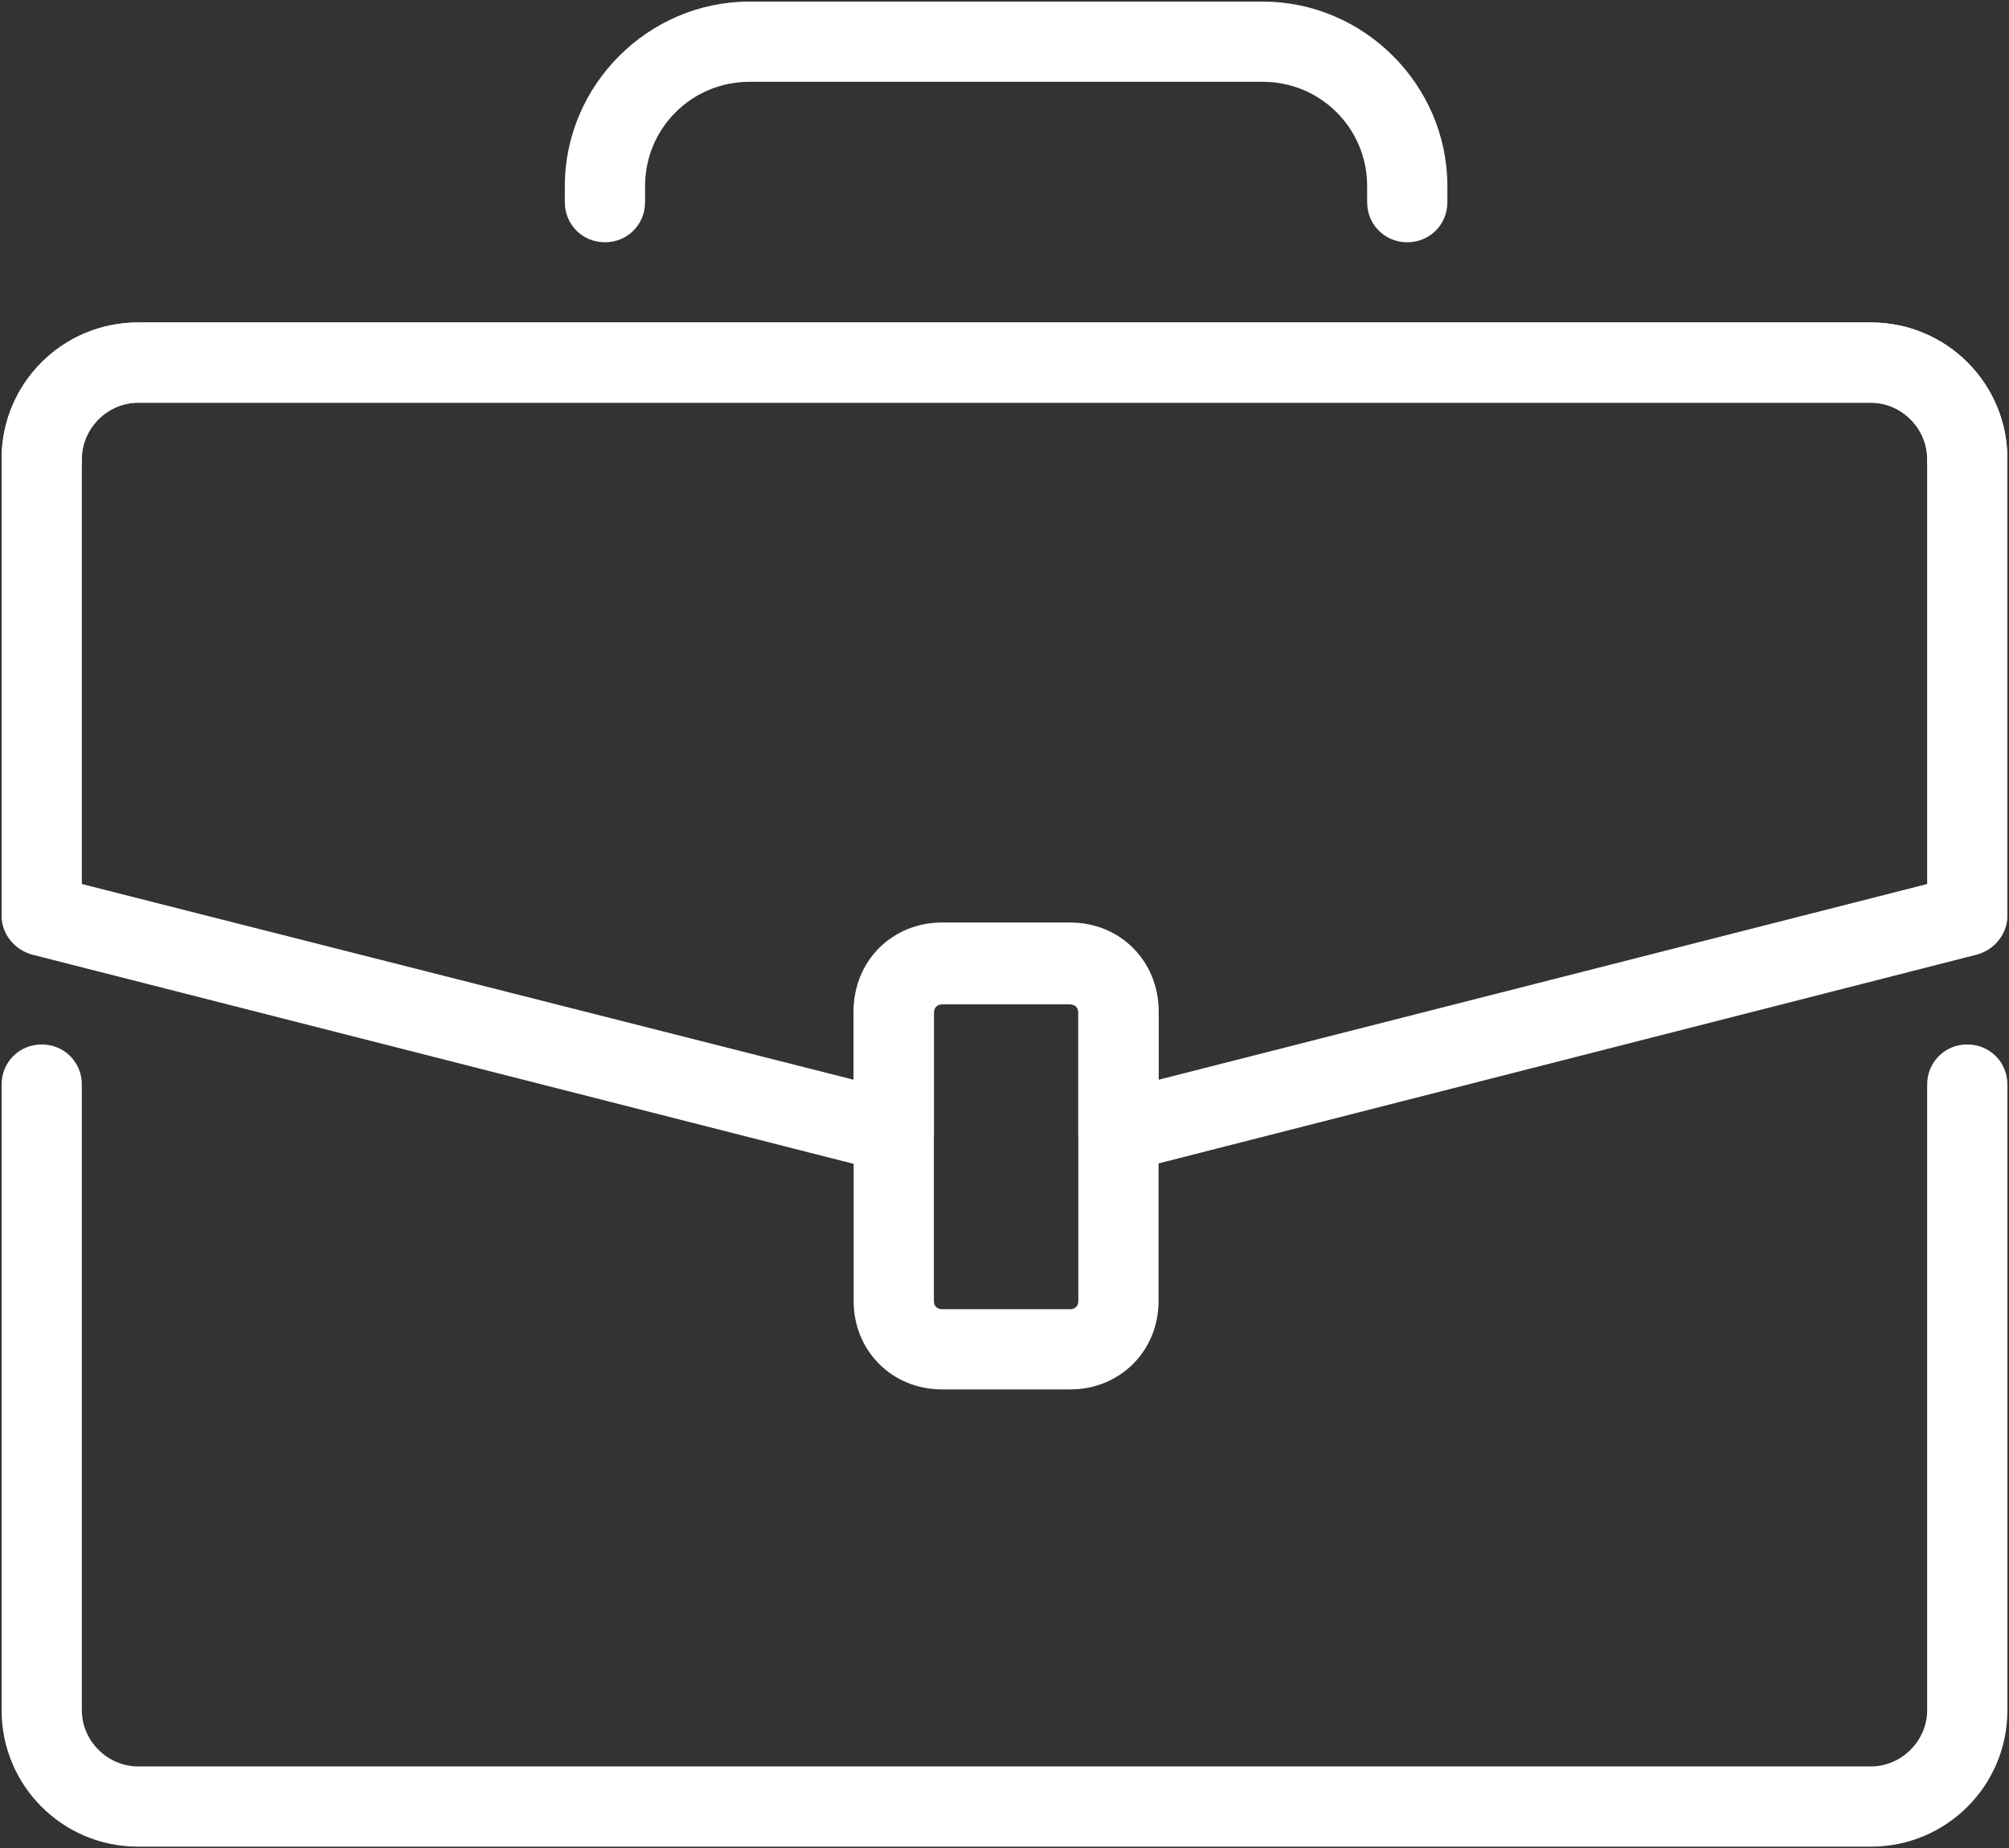
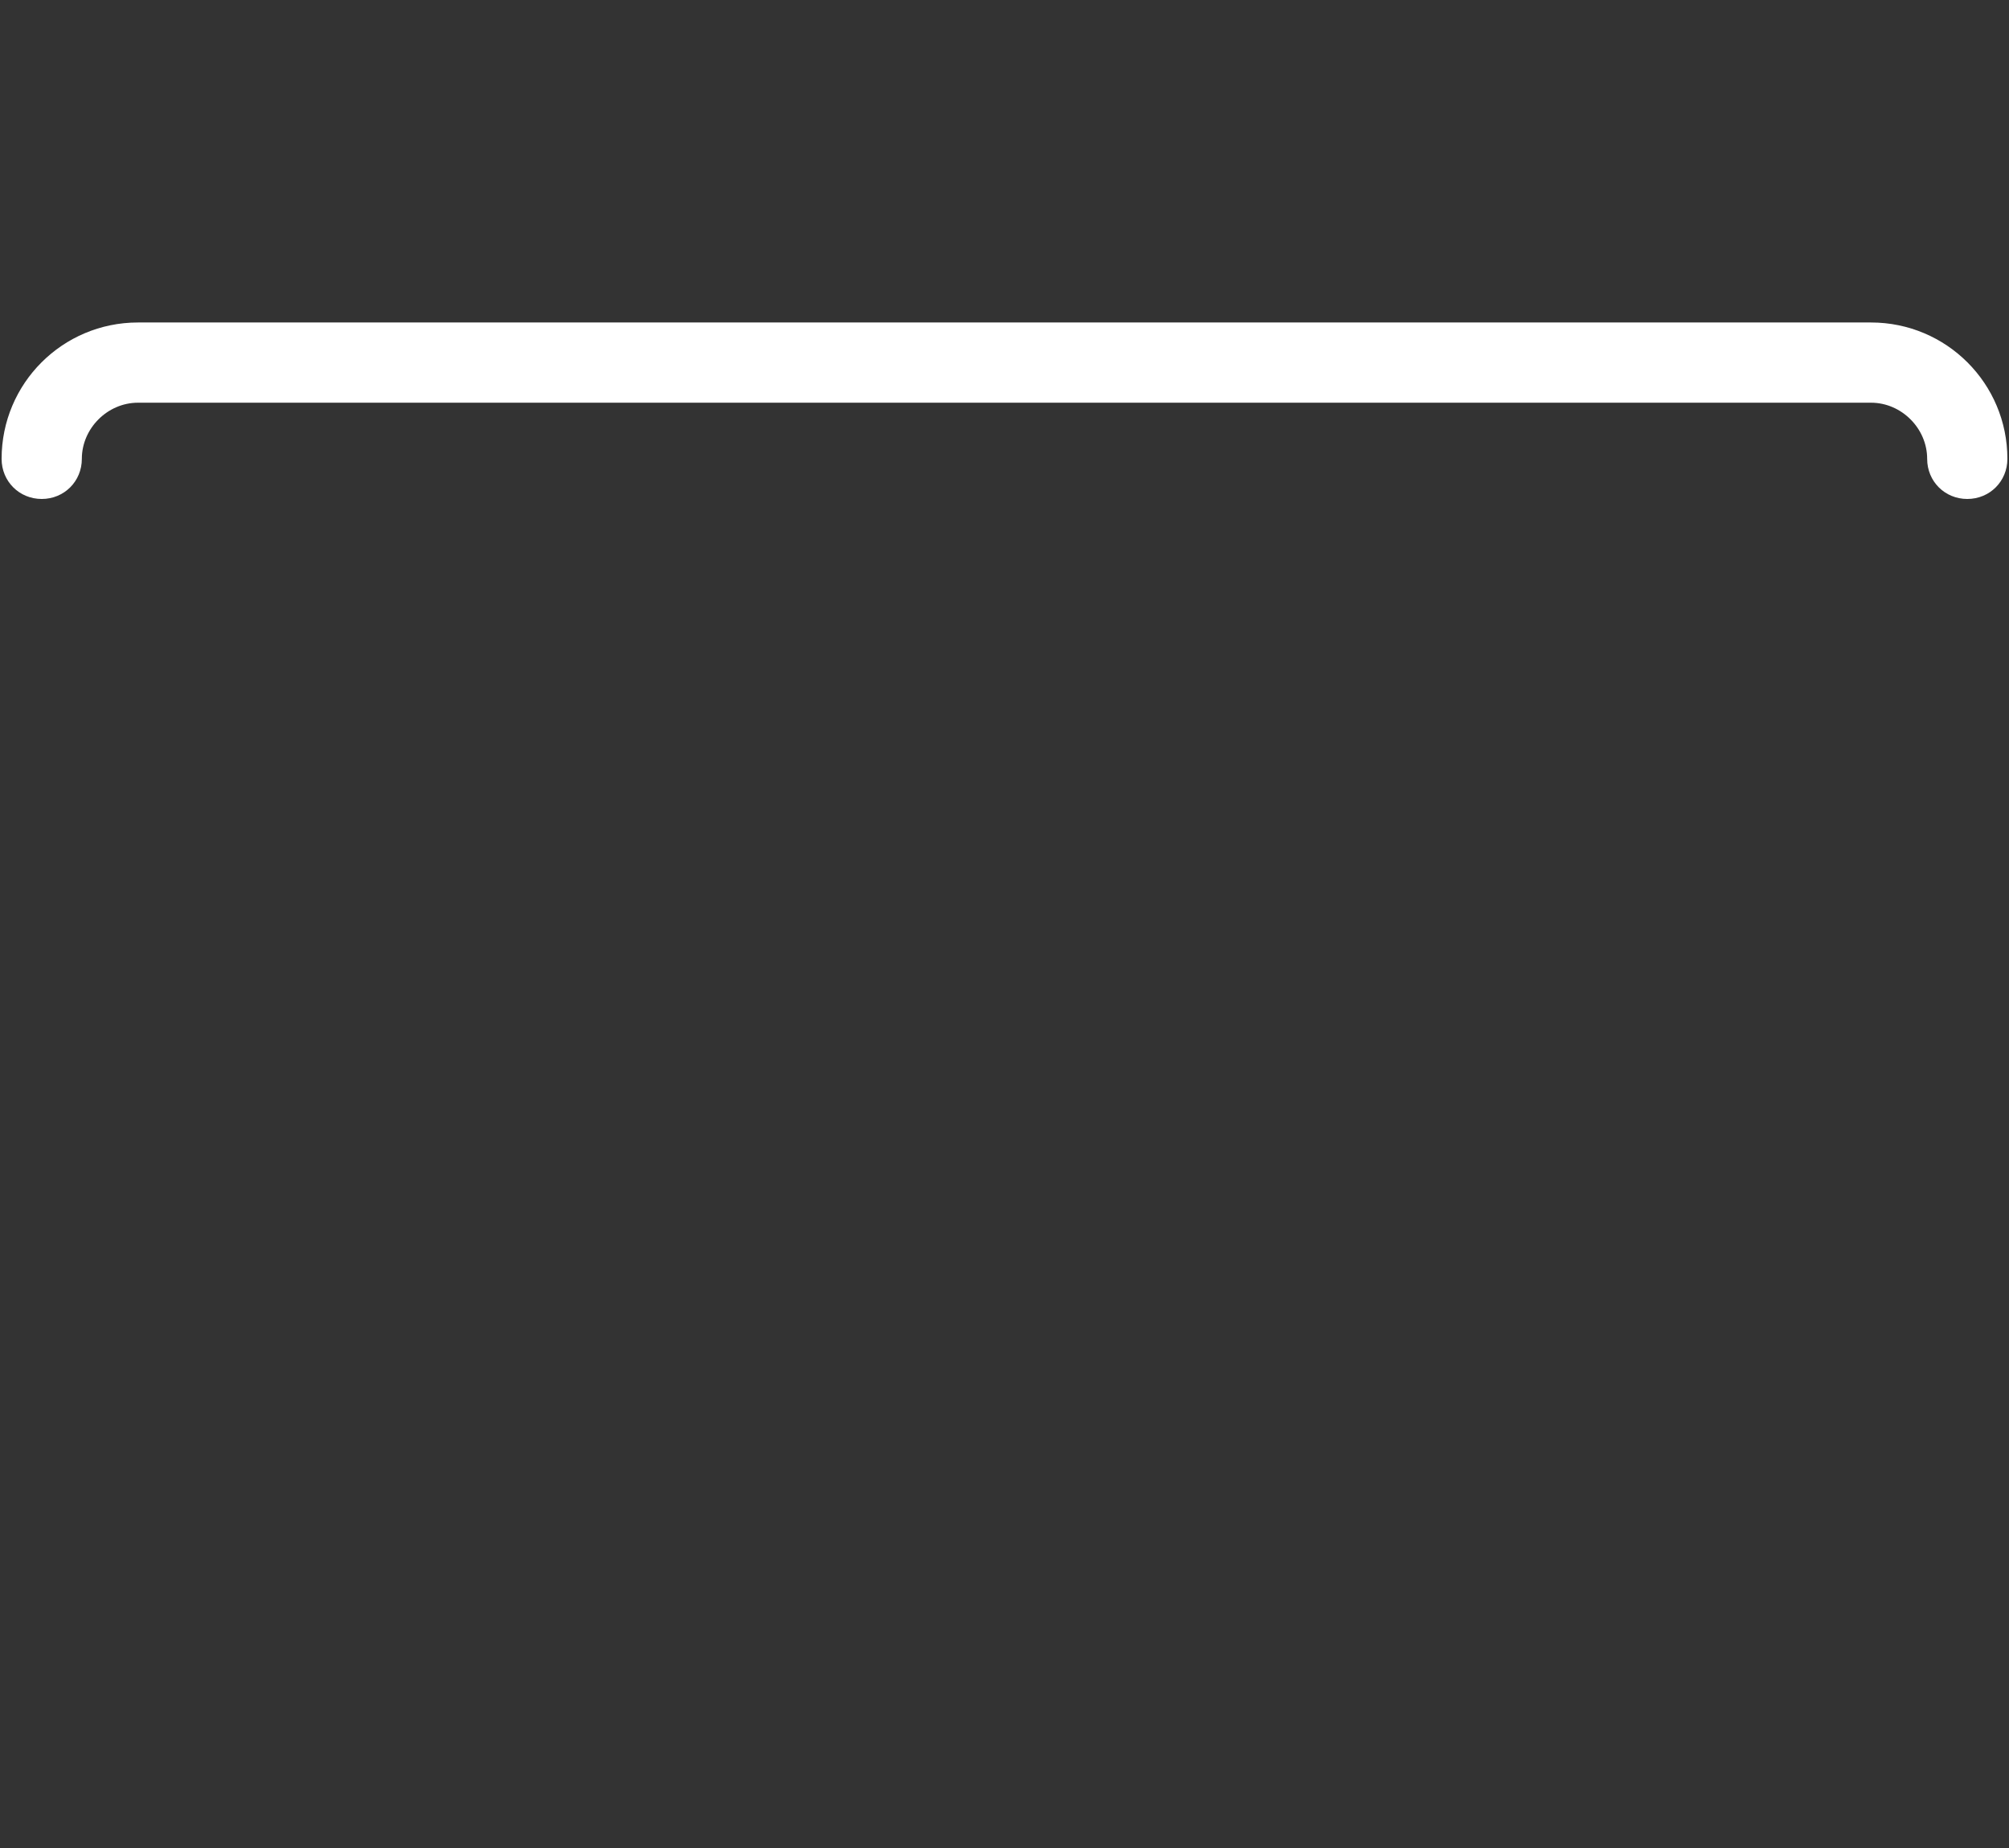
<svg xmlns="http://www.w3.org/2000/svg" version="1.1" id="Layer_1" x="0px" y="0px" viewBox="0 0 125.2 115.2" style="enable-background:new 0 0 125.2 115.2;" xml:space="preserve">
  <rect x="0" y="0" width="125.2" height="115.2" fill="#333333" stroke="none" />
  <style type="text/css">
	.st0{fill:#FFFFFF;}
</style>
  <g>
    <g>
-       <path class="st0" d="M116.6,115.1H8.6c-4.7,0-8.5-3.8-8.5-8.5v-39c0-1.4,1.1-2.5,2.5-2.5s2.5,1.1,2.5,2.5v39    c0,1.9,1.6,3.5,3.5,3.5h108c1.9,0,3.5-1.6,3.5-3.5v-39c0-1.4,1.1-2.5,2.5-2.5s2.5,1.1,2.5,2.5v39    C125.1,111.3,121.3,115.1,116.6,115.1z" />
-     </g>
+       </g>
    <g>
      <path class="st0" d="M122.6,31.1c-1.4,0-2.5-1.1-2.5-2.5c0-1.9-1.6-3.5-3.5-3.5H8.6c-1.9,0-3.5,1.6-3.5,3.5c0,1.4-1.1,2.5-2.5,2.5    S0.1,30,0.1,28.6c0-4.7,3.8-8.5,8.5-8.5h108c4.7,0,8.5,3.8,8.5,8.5C125.1,30,124,31.1,122.6,31.1z" />
    </g>
    <g>
-       <path class="st0" d="M66.7,86.6h-8c-3.1,0-5.5-2.4-5.5-5.5v-18c0-3.1,2.4-5.5,5.5-5.5h8c3.1,0,5.5,2.4,5.5,5.5v18    C72.2,84.2,69.8,86.6,66.7,86.6z M58.7,62.6c-0.3,0-0.5,0.2-0.5,0.5v18c0,0.3,0.2,0.5,0.5,0.5h8c0.3,0,0.5-0.2,0.5-0.5v-18    c0-0.3-0.2-0.5-0.5-0.5H58.7z" />
-     </g>
+       </g>
    <g>
-       <path class="st0" d="M69.7,73.1c-0.5,0-1.1-0.2-1.5-0.5c-0.6-0.5-1-1.2-1-2v-7.5c0-0.3-0.2-0.5-0.5-0.5h-8c-0.3,0-0.5,0.2-0.5,0.5    v7.5c0,0.8-0.4,1.5-1,2c-0.6,0.5-1.4,0.6-2.2,0.4L2,59.5c-1.1-0.3-1.9-1.3-1.9-2.4V28.6c0-4.7,3.8-8.5,8.5-8.5h108    c4.7,0,8.5,3.8,8.5,8.5v28.5c0,1.1-0.8,2.1-1.9,2.4L70.3,73C70.1,73.1,69.9,73.1,69.7,73.1z M5.1,55.1l48.1,12.2v-4.3    c0-3.1,2.4-5.5,5.5-5.5h8c3.1,0,5.5,2.4,5.5,5.5v4.3l47.9-12.2V28.6c0-1.9-1.6-3.5-3.5-3.5H8.6c-1.9,0-3.5,1.6-3.5,3.5V55.1z     M122.6,57.1L122.6,57.1L122.6,57.1z" />
-     </g>
+       </g>
    <g>
-       <path class="st0" d="M87.7,15.1c-1.4,0-2.5-1.1-2.5-2.5v-1c0-3.6-2.9-6.5-6.5-6.5h-32c-3.6,0-6.5,2.9-6.5,6.5v1    c0,1.4-1.1,2.5-2.5,2.5s-2.5-1.1-2.5-2.5v-1c0-6.3,5.2-11.5,11.5-11.5h32c6.3,0,11.5,5.2,11.5,11.5v1C90.2,14,89.1,15.1,87.7,15.1    z" />
-     </g>
+       </g>
  </g>
</svg>